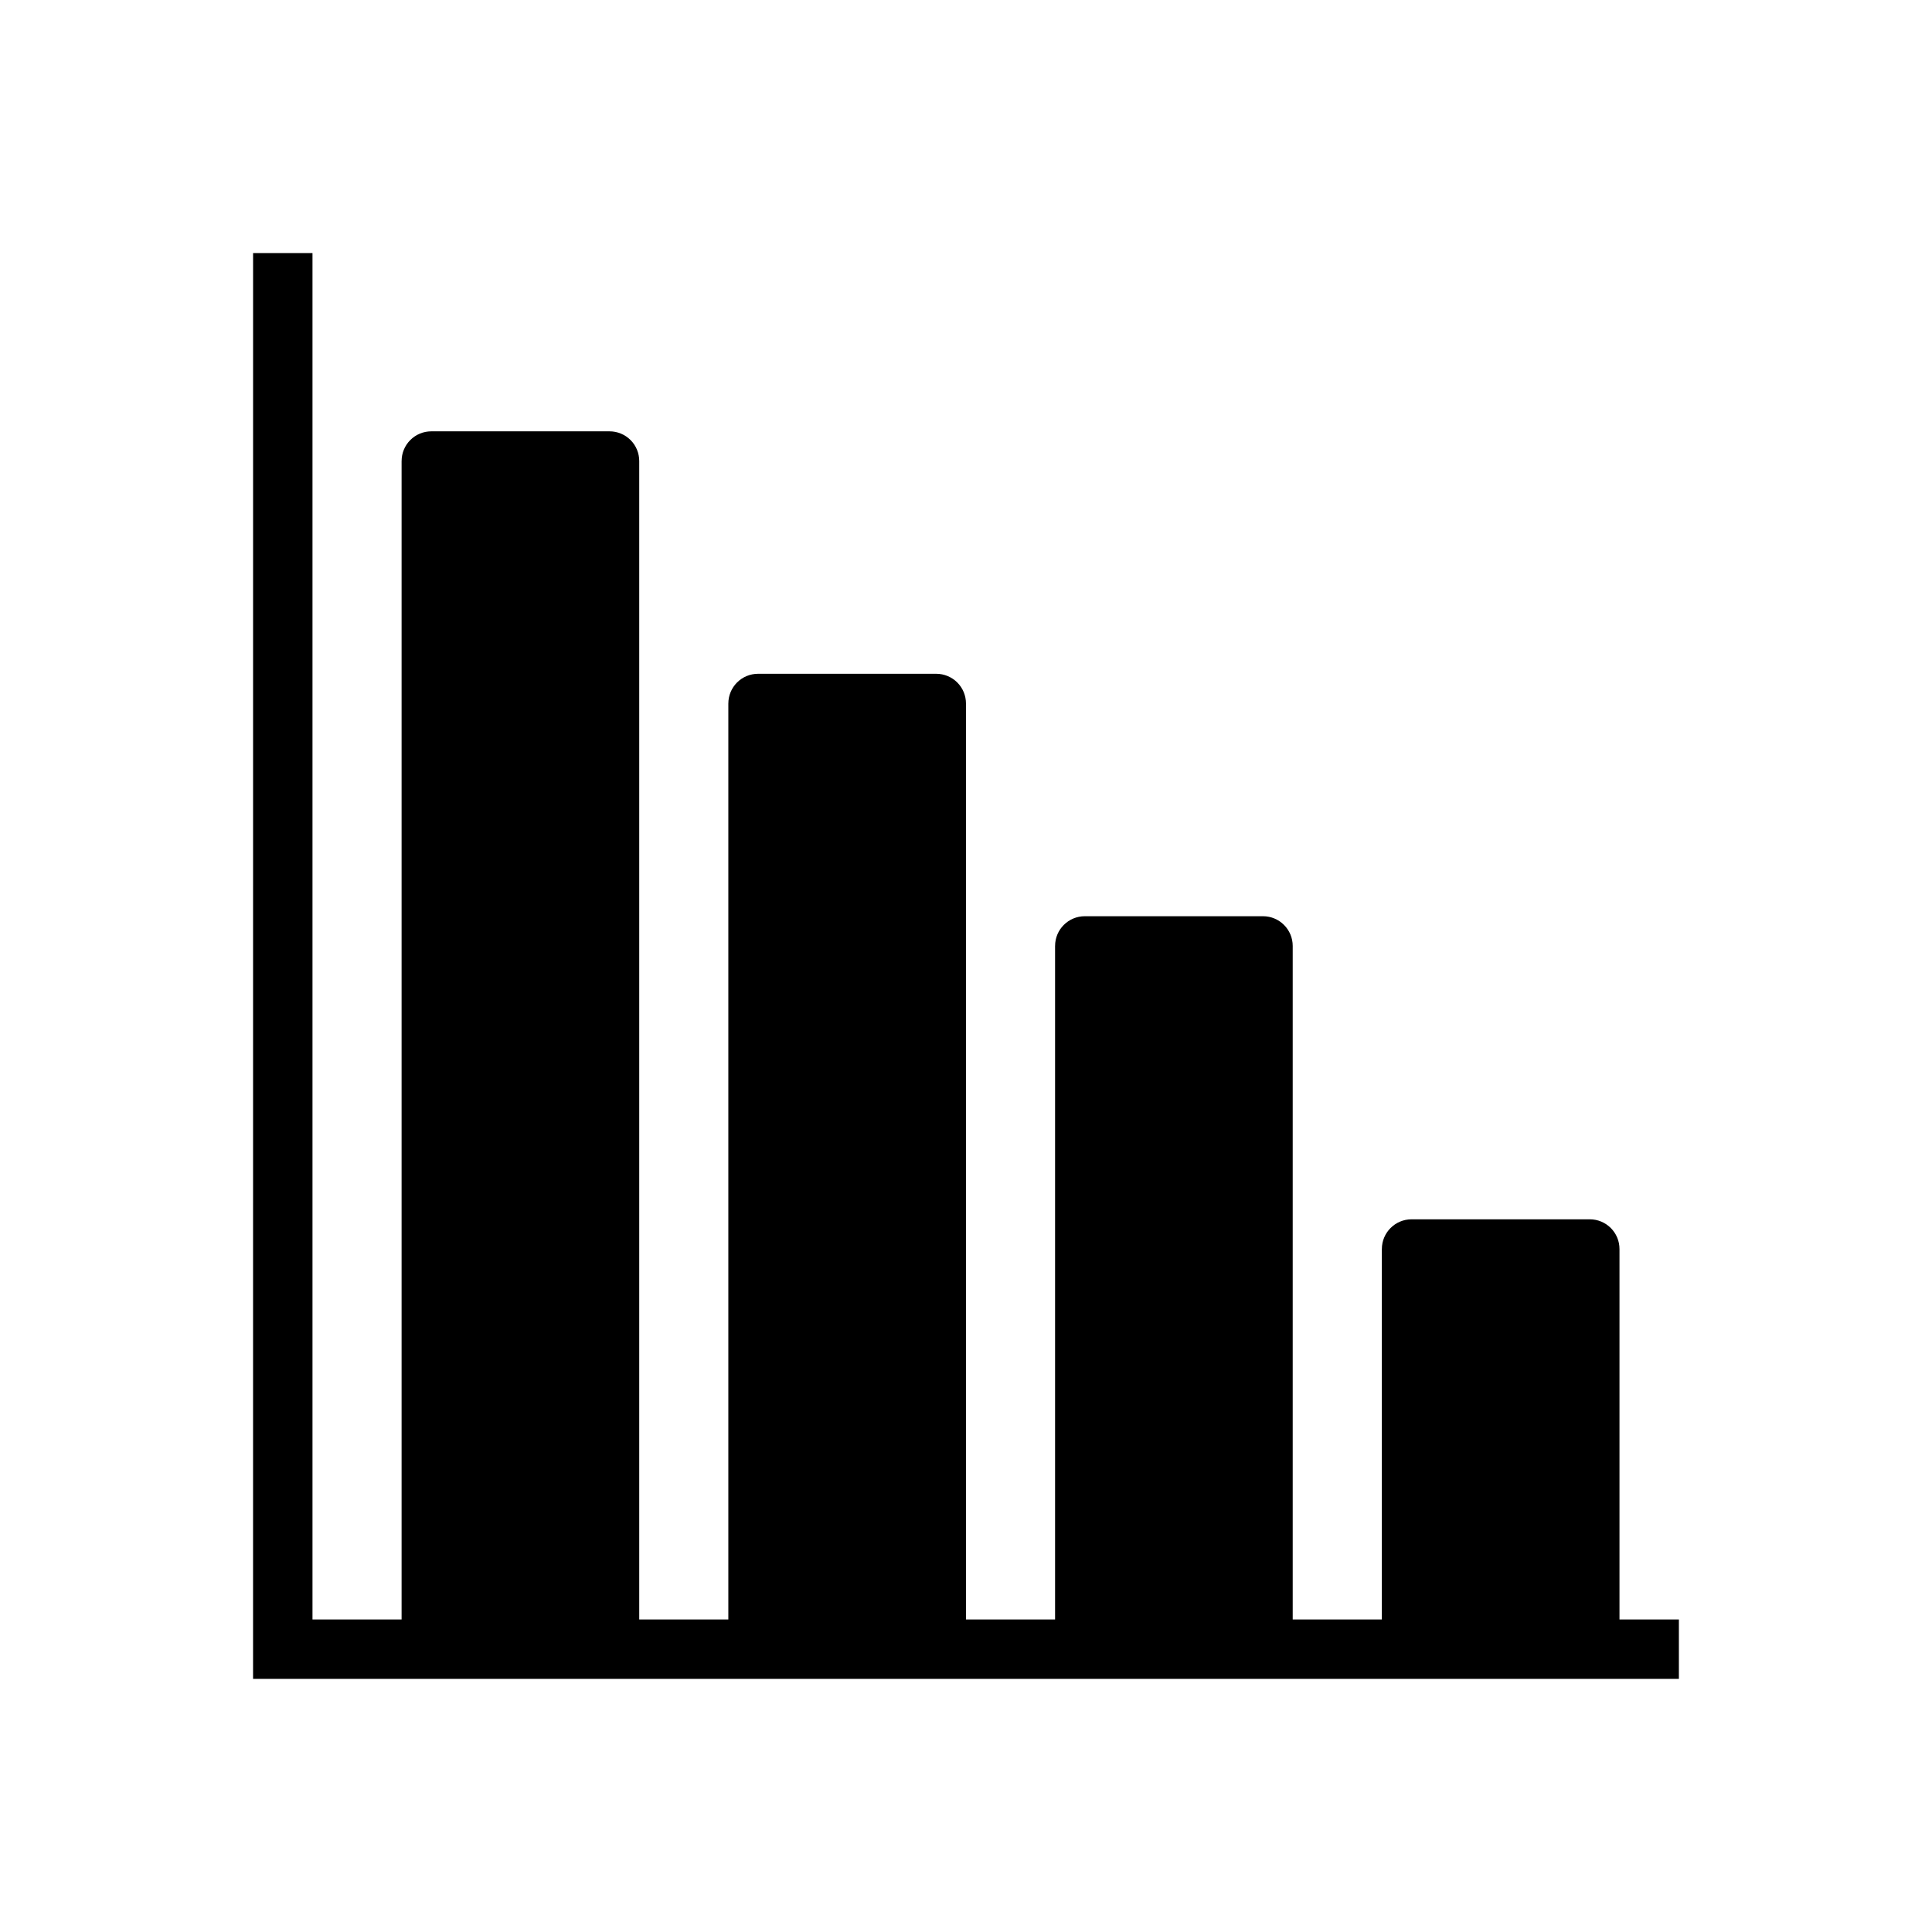
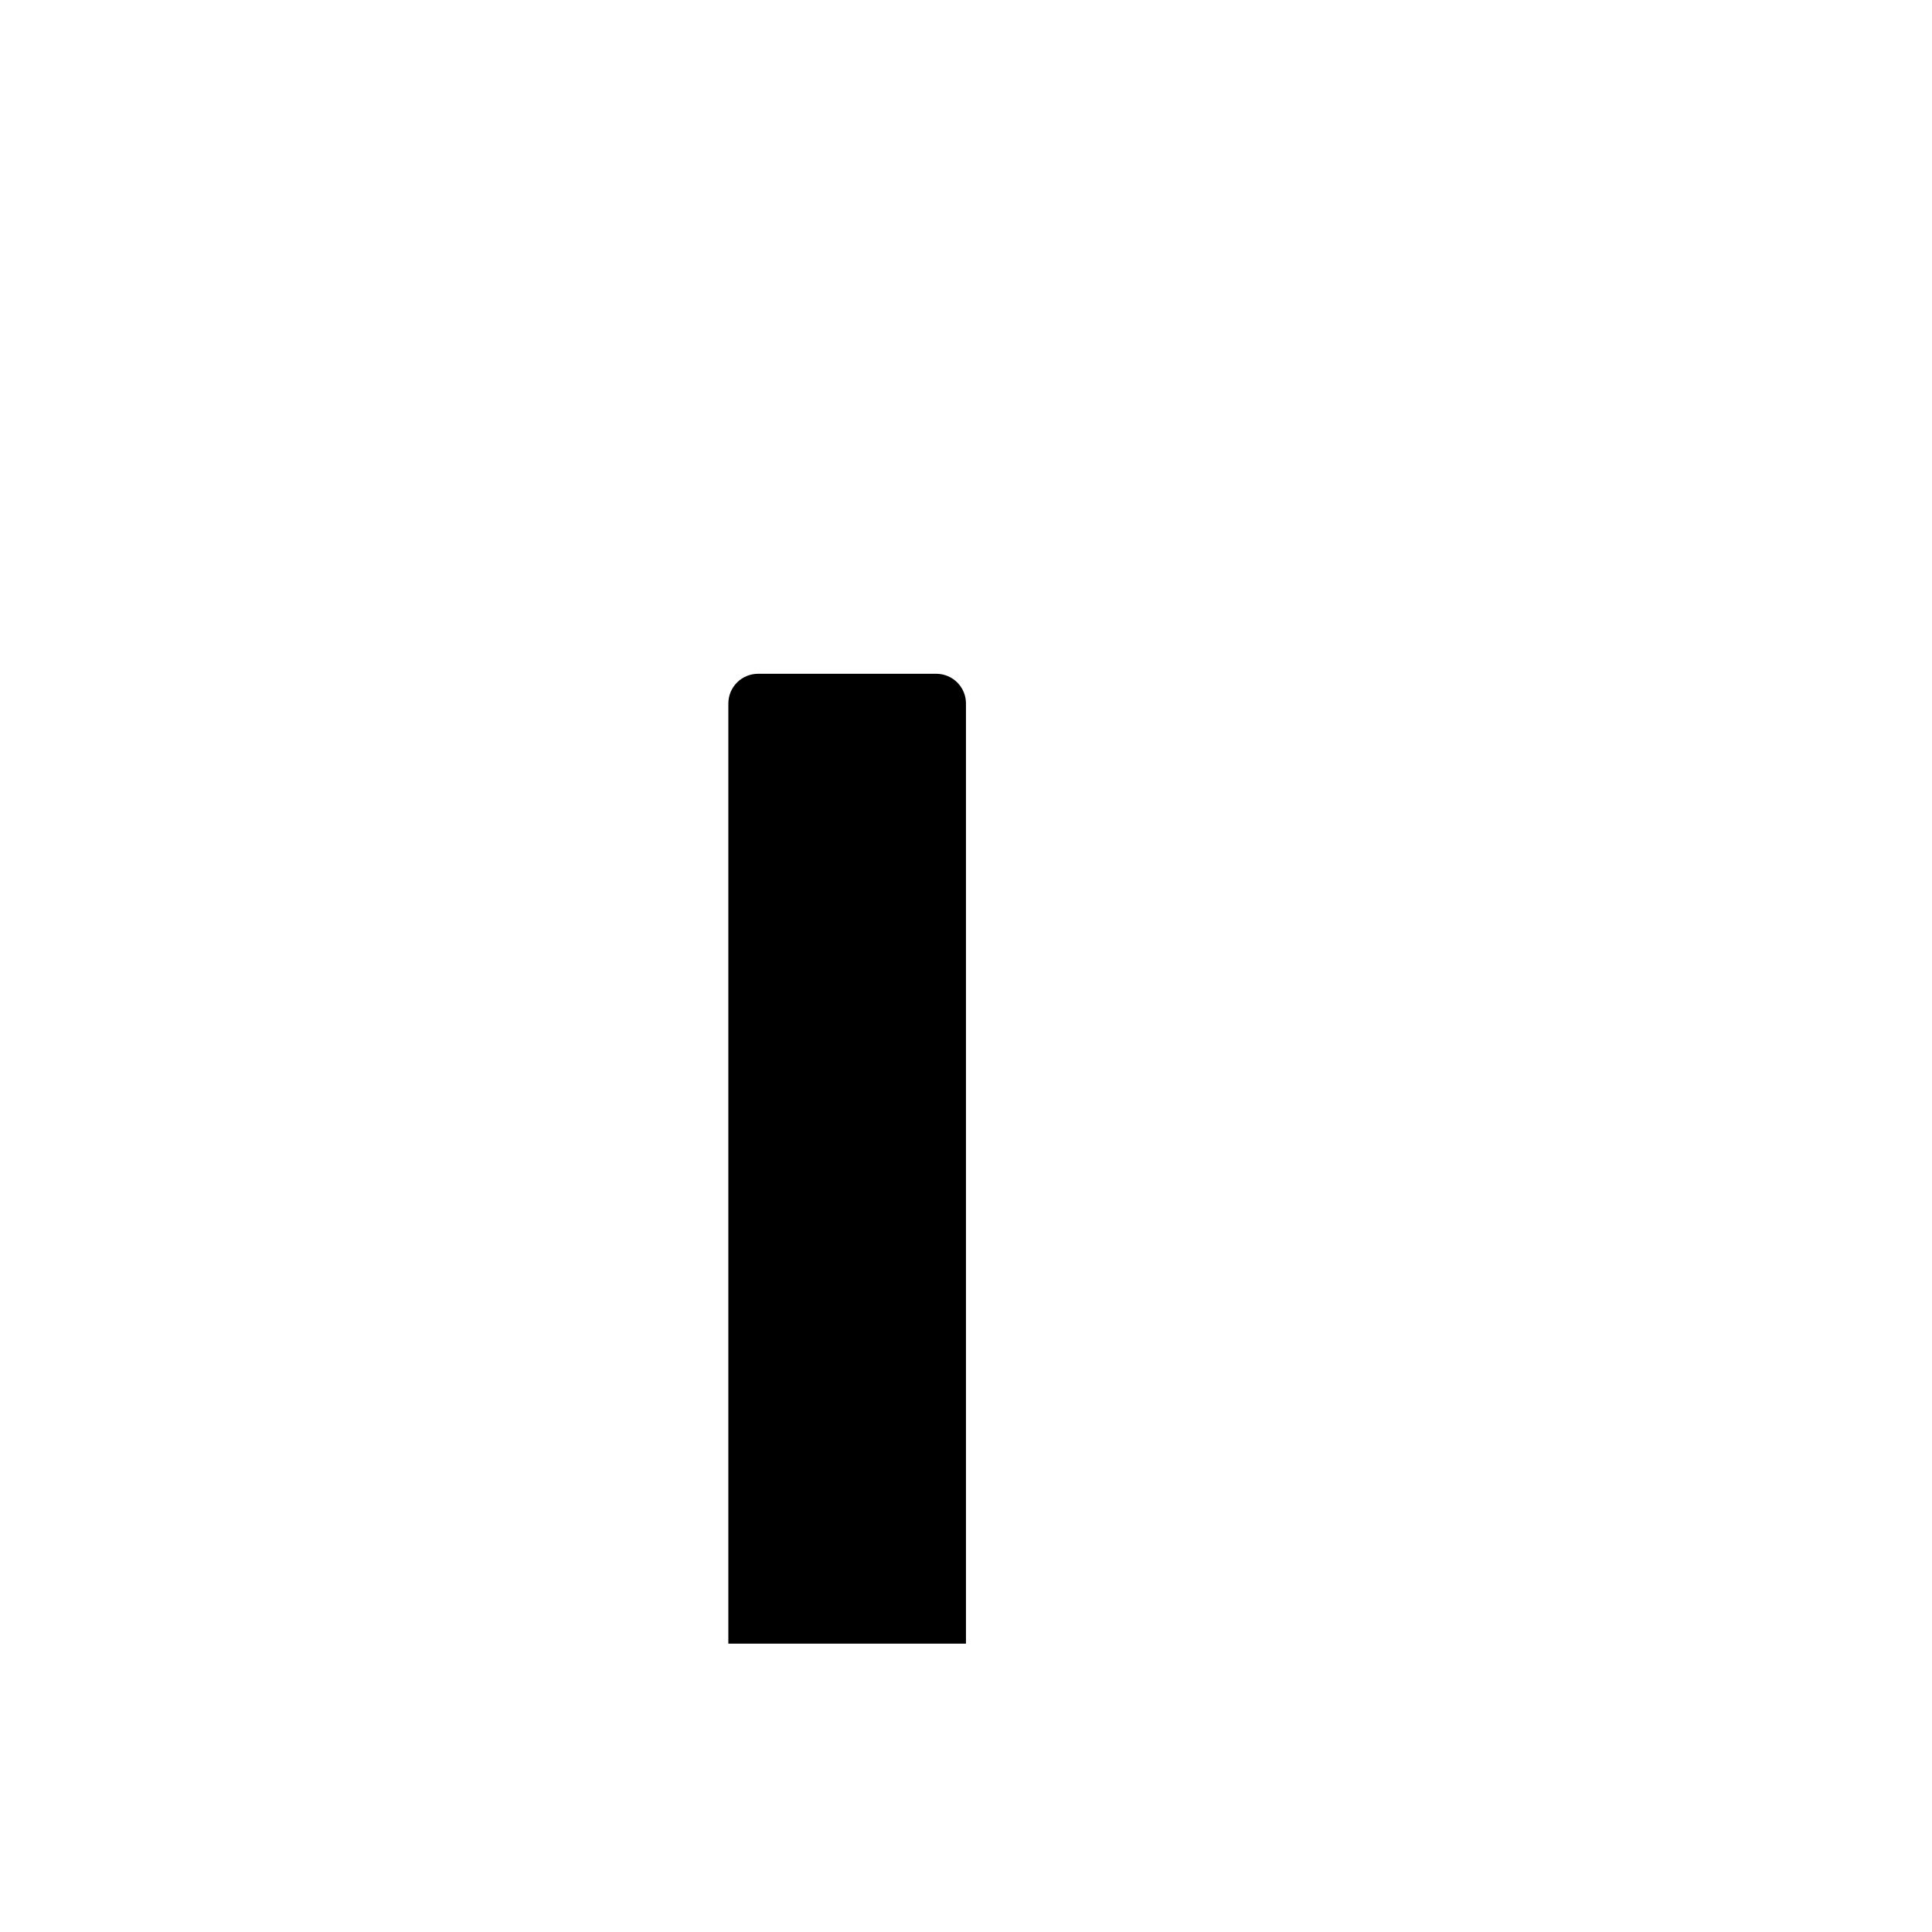
<svg xmlns="http://www.w3.org/2000/svg" fill="#000000" width="800px" height="800px" version="1.1" viewBox="144 144 512 512">
  <g fill-rule="evenodd">
-     <path d="m211.07 211.07h15.742v362.11h362.11v15.742h-377.86z" />
-     <path d="m510.21 475c0-4.344 3.527-7.871 7.871-7.871h47.23c4.344 0 7.871 3.527 7.871 7.871v104.57h-62.977v-104.57z" />
-     <path d="m423.61 394.68c0-4.344 3.527-7.871 7.871-7.871h47.23c4.344 0 7.871 3.527 7.871 7.871v184.89h-62.977v-184.89z" />
    <path d="m337.02 330.43c0-2.086 0.828-4.086 2.305-5.566 1.473-1.473 3.481-2.305 5.566-2.305h47.23c2.086 0 4.094 0.836 5.566 2.305 1.48 1.48 2.305 3.481 2.305 5.566v249.15h-62.977v-249.15z" />
-     <path d="m250.43 266.18c0-2.086 0.828-4.094 2.305-5.566 1.473-1.48 3.481-2.305 5.566-2.305h47.23c2.086 0 4.094 0.828 5.566 2.305 1.48 1.473 2.305 3.481 2.305 5.566v313.4h-62.977v-313.4z" />
  </g>
</svg>